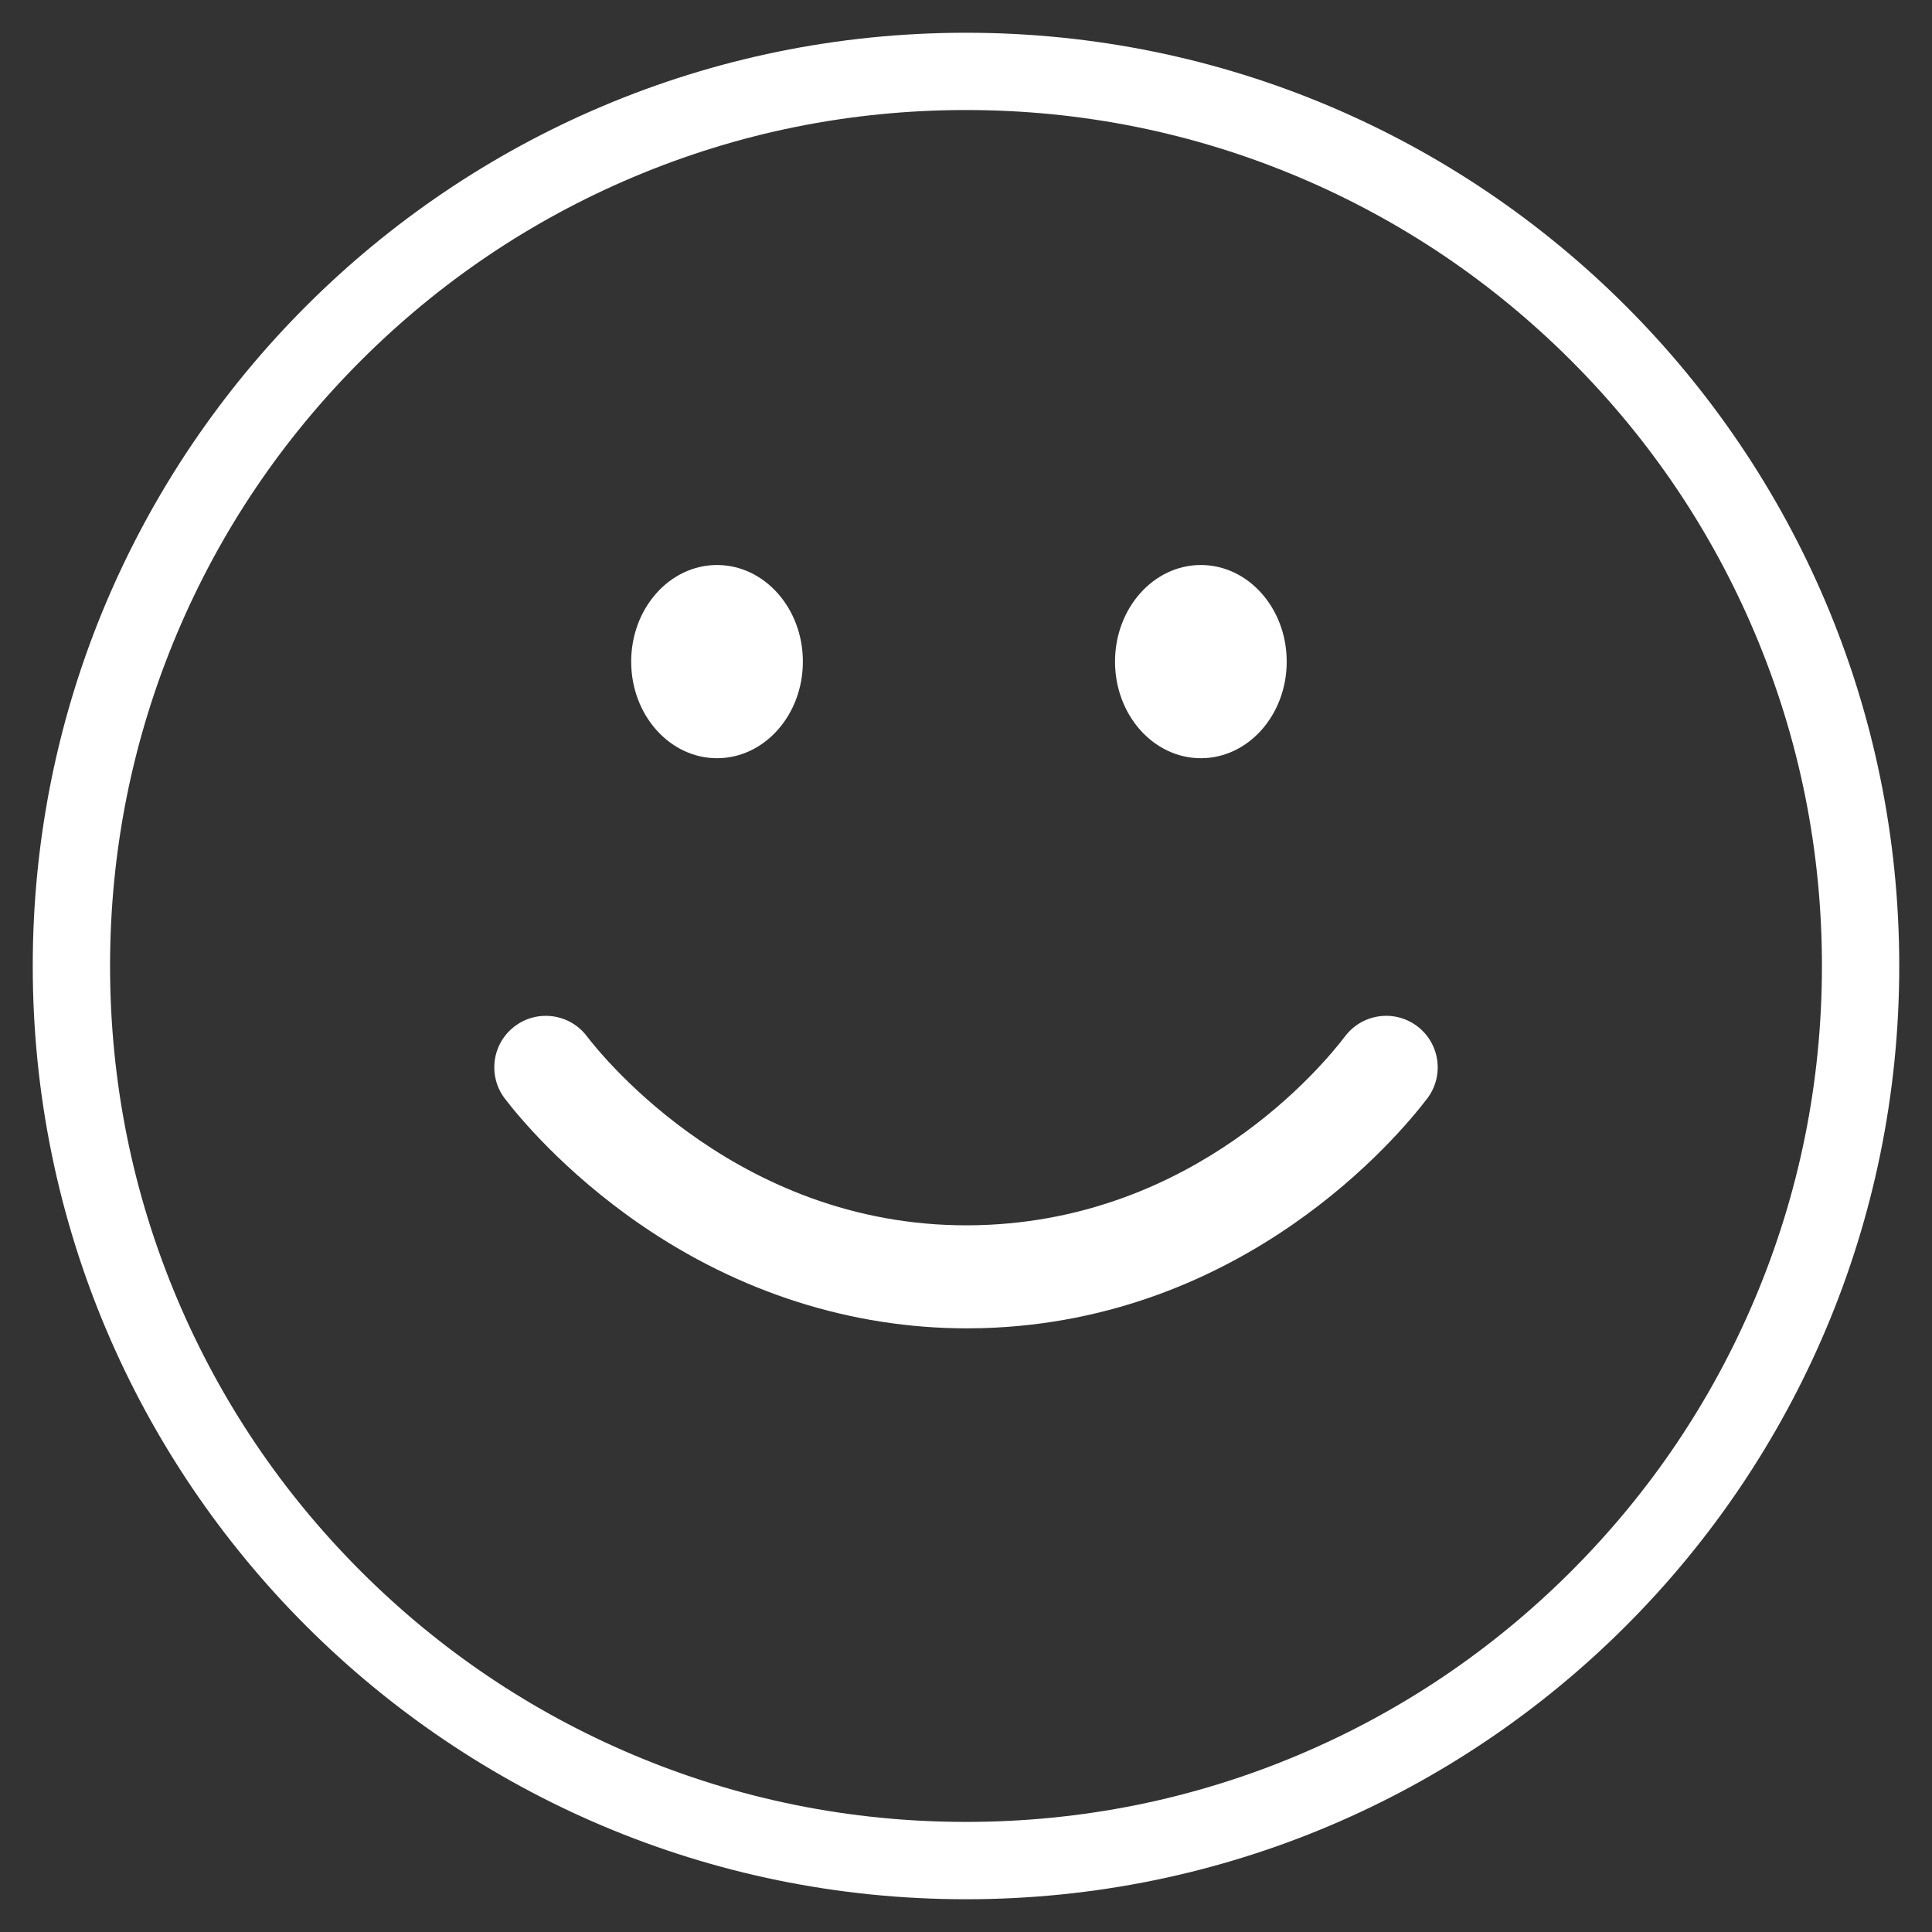
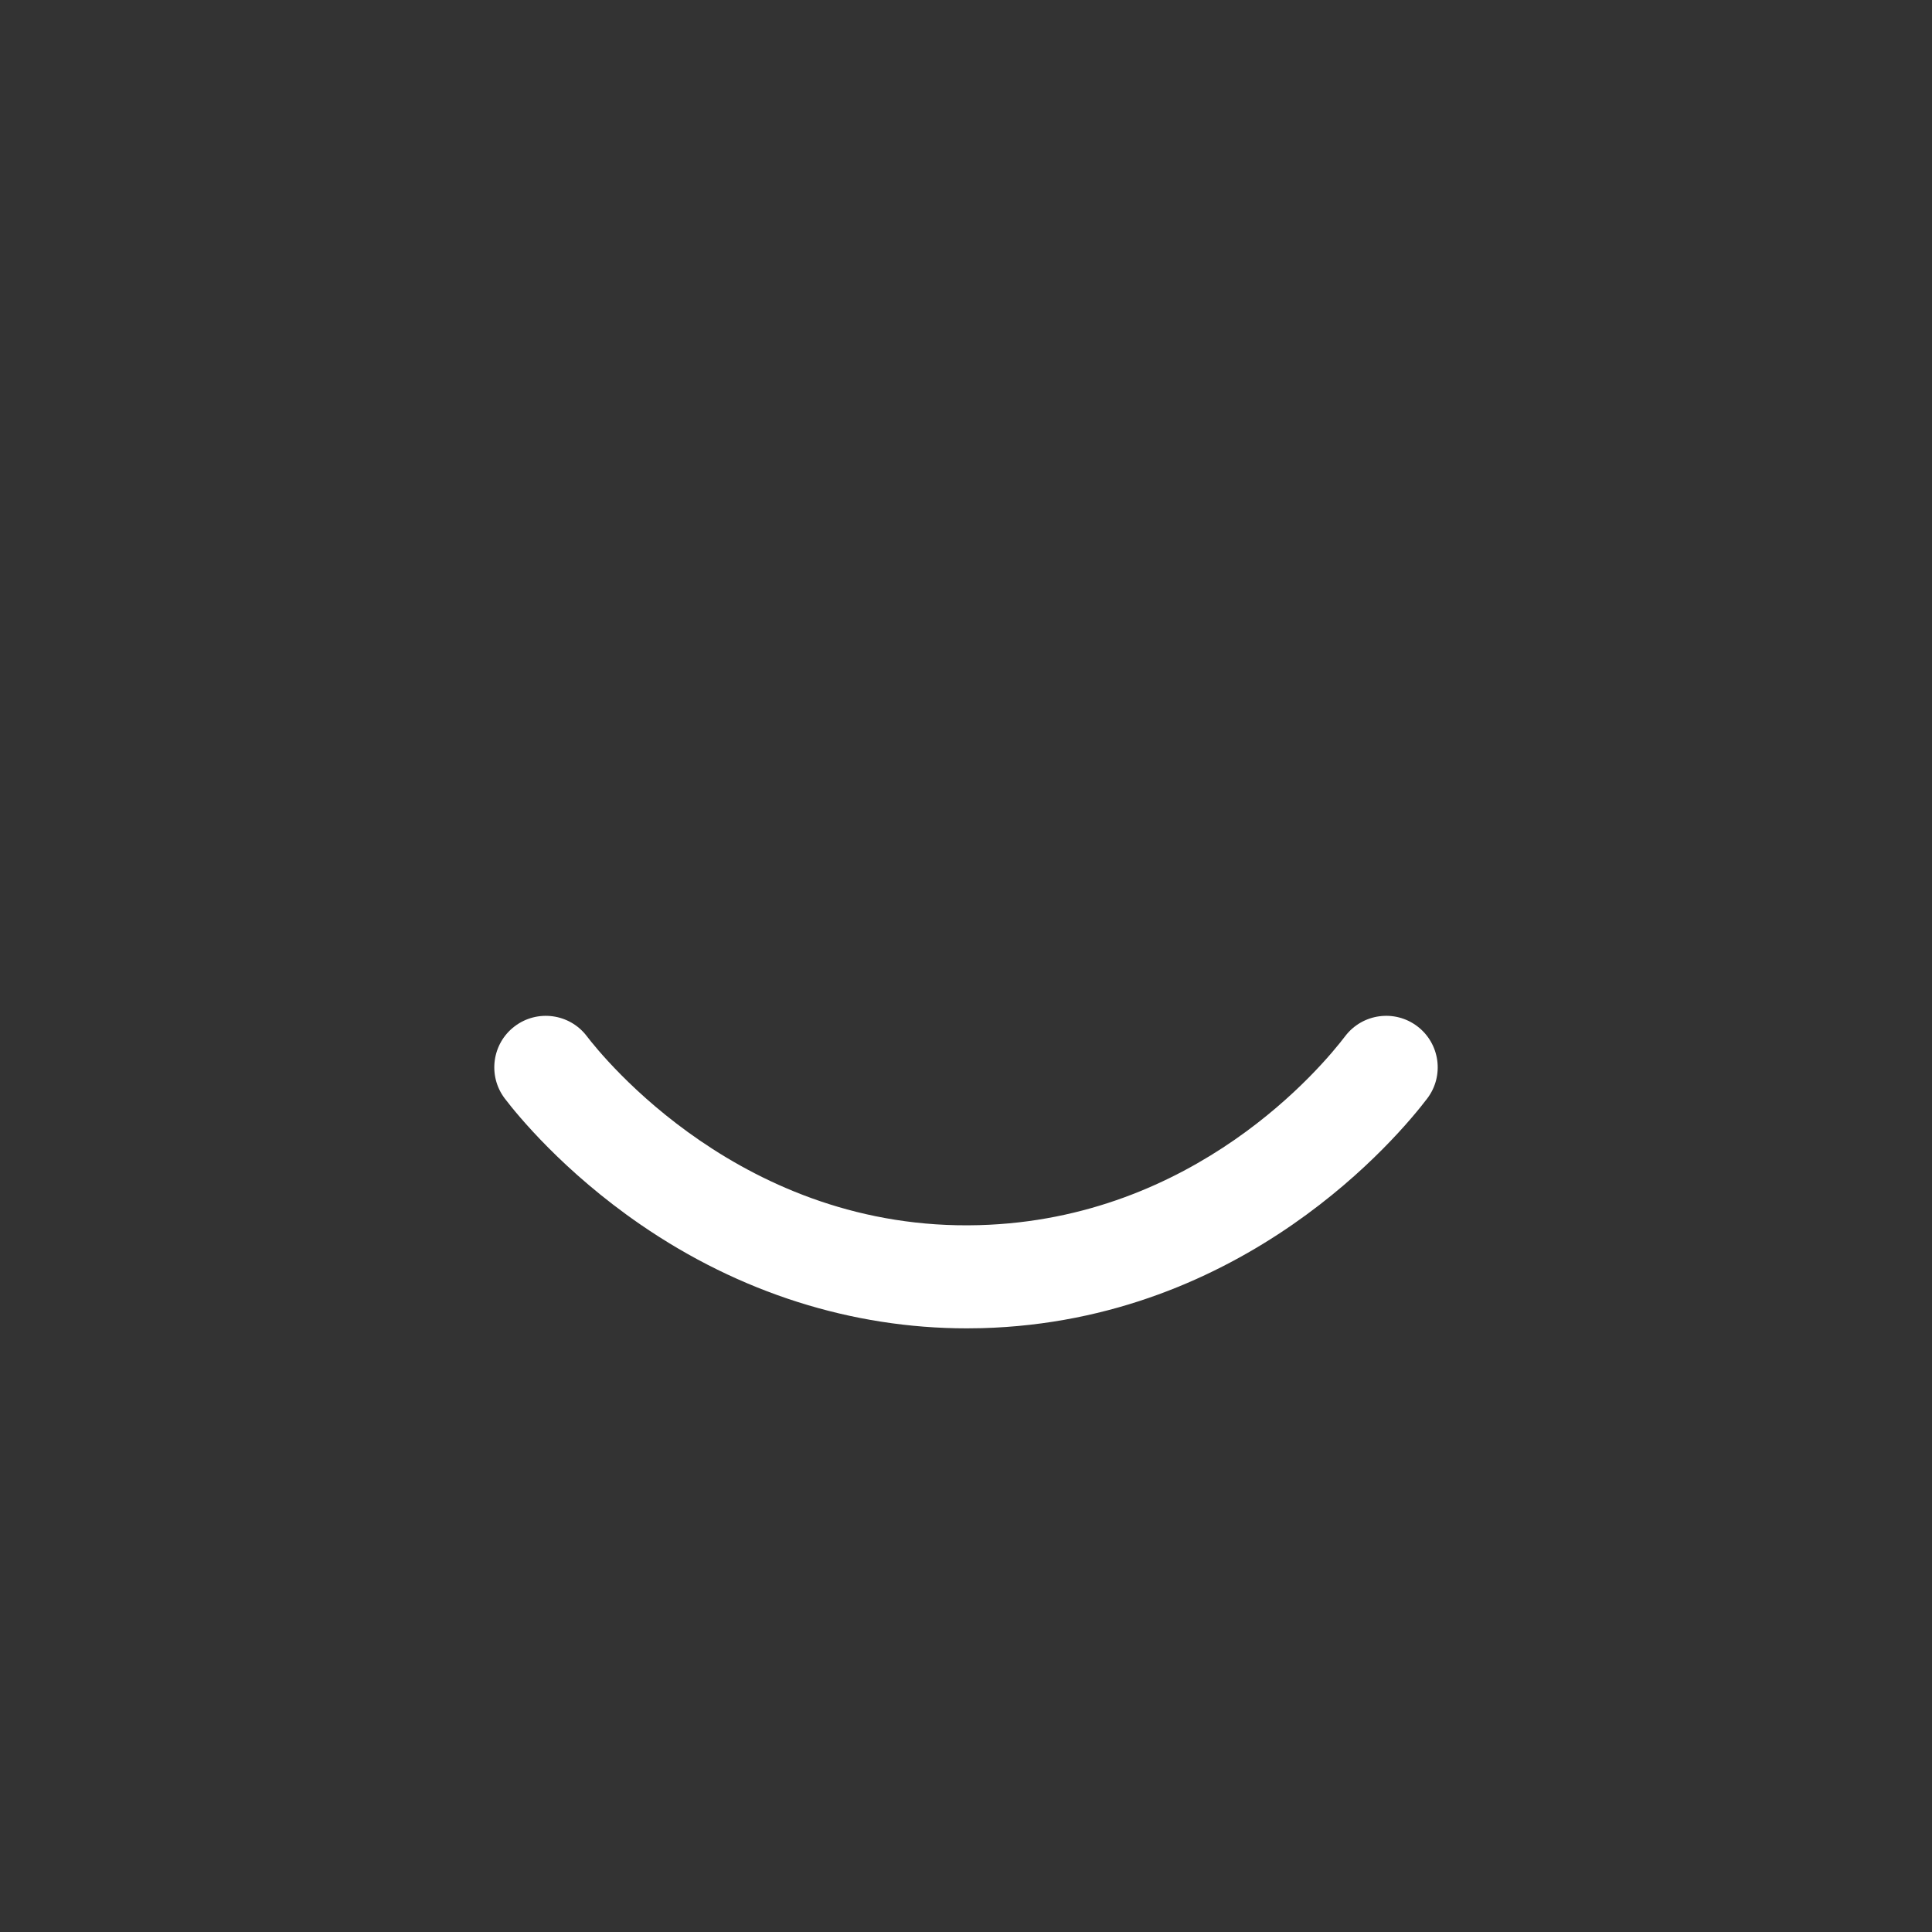
<svg xmlns="http://www.w3.org/2000/svg" id="_家" data-name="家" viewBox="0 0 600 600">
  <rect x="0" y="0" width="600" height="600" fill="#333333" stroke="none" />
  <defs>
    <style> .cls-1 { fill: #fff; stroke-width: 0px; } </style>
  </defs>
-   <path class="cls-1" d="M300,34.17c35.9,0,70.71,7.03,103.46,20.88,31.65,13.39,60.08,32.56,84.5,56.98,24.42,24.42,43.59,52.85,56.98,84.5,13.86,32.76,20.88,67.57,20.88,103.46s-7.03,70.71-20.88,103.46c-13.39,31.65-32.56,60.08-56.98,84.5-24.42,24.42-52.85,43.59-84.5,56.98-32.76,13.86-67.57,20.88-103.46,20.88s-70.71-7.03-103.46-20.88c-31.65-13.39-60.08-32.56-84.5-56.98-24.42-24.42-43.59-52.85-56.98-84.5-13.86-32.76-20.88-67.57-20.88-103.46s7.03-70.71,20.88-103.46c13.39-31.65,32.56-60.08,56.98-84.5,24.42-24.42,52.85-43.59,84.5-56.98,32.76-13.86,67.57-20.88,103.46-20.88M300,10.17C139.93,10.17,10.17,139.93,10.17,300s129.76,289.83,289.83,289.83,289.83-129.76,289.83-289.83S460.07,10.17,300,10.17h0Z" />
-   <ellipse class="cls-1" cx="222.68" cy="205.47" rx="26.66" ry="30" />
-   <ellipse class="cls-1" cx="372.94" cy="205.47" rx="26.66" ry="30" />
  <path class="cls-1" d="M300.24,412.53c-35.67,0-70.59-11.09-101.31-32.22-24.04-16.54-38.34-34.14-42.15-39.14-5.35-7.03-4-17.07,3.03-22.42s17.07-4,22.42,3.03c4.74,6.22,48.43,60.75,121.83,58.7,67.13-1.84,106.49-49.21,113.7-58.69,5.35-7.03,15.39-8.4,22.42-3.05s8.4,15.39,3.05,22.42c-8.76,11.51-56.59,69.07-138.3,71.31-1.57.04-3.15.06-4.71.06h.02Z" />
</svg>